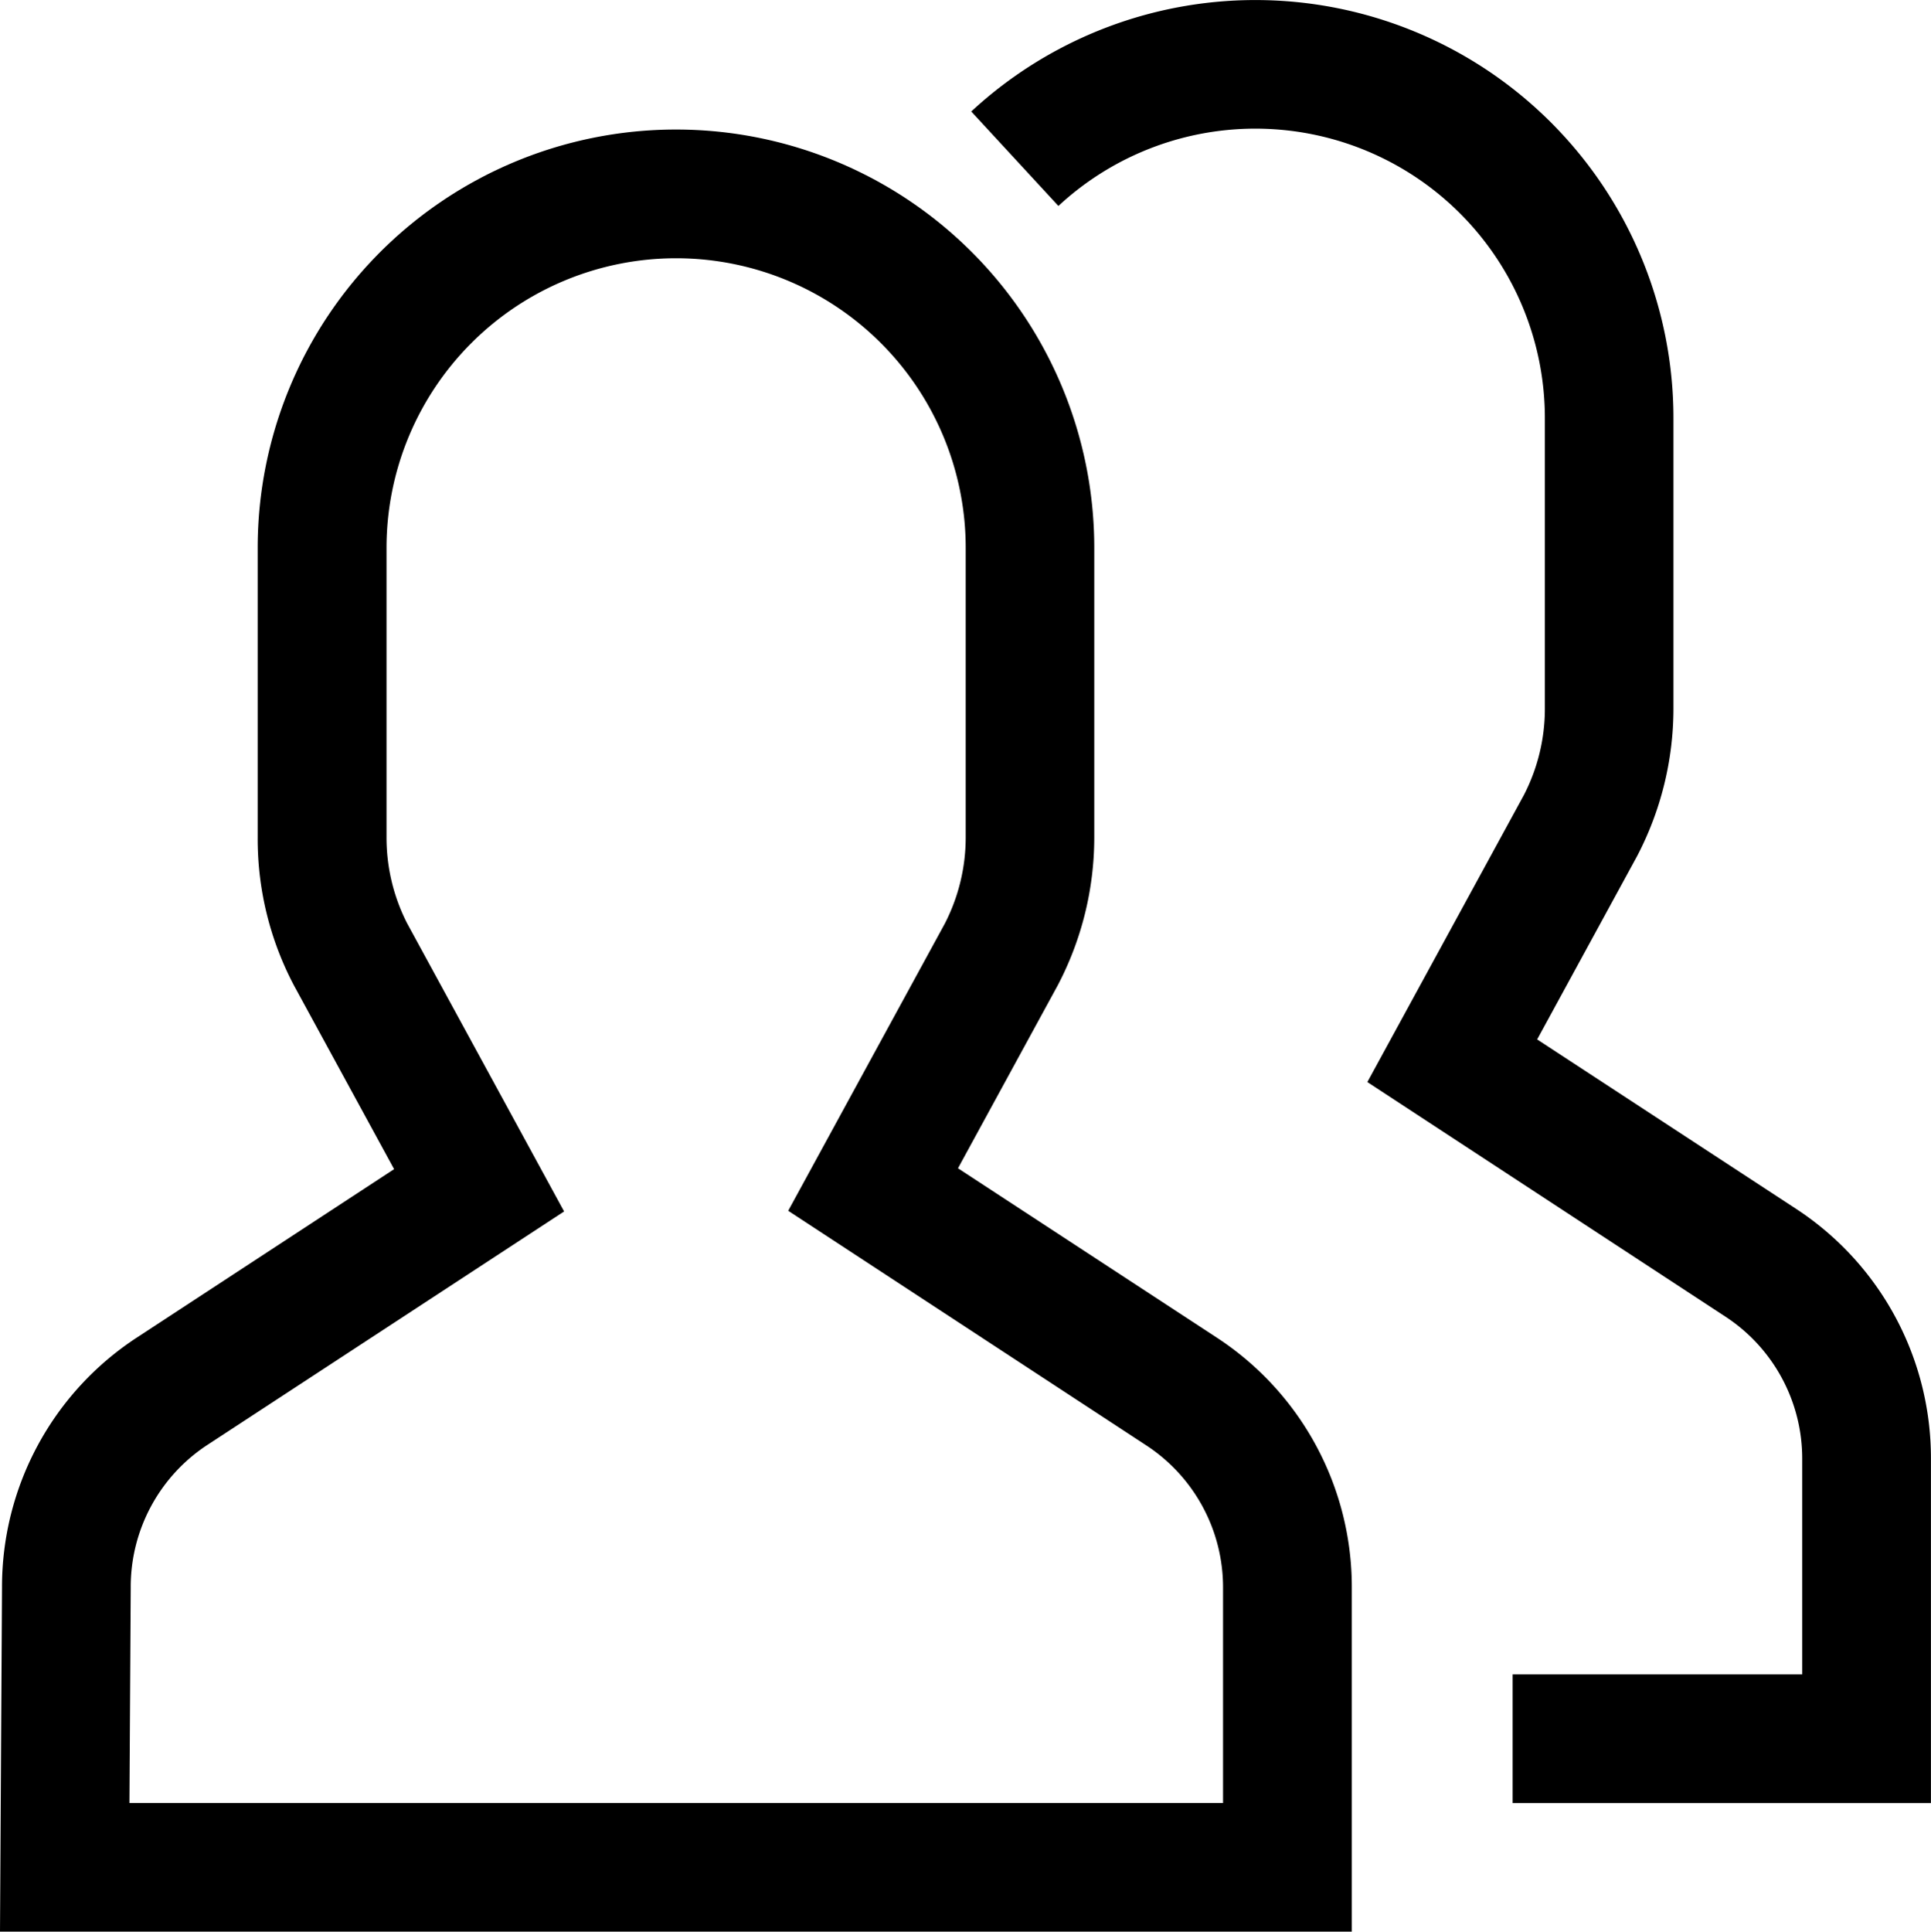
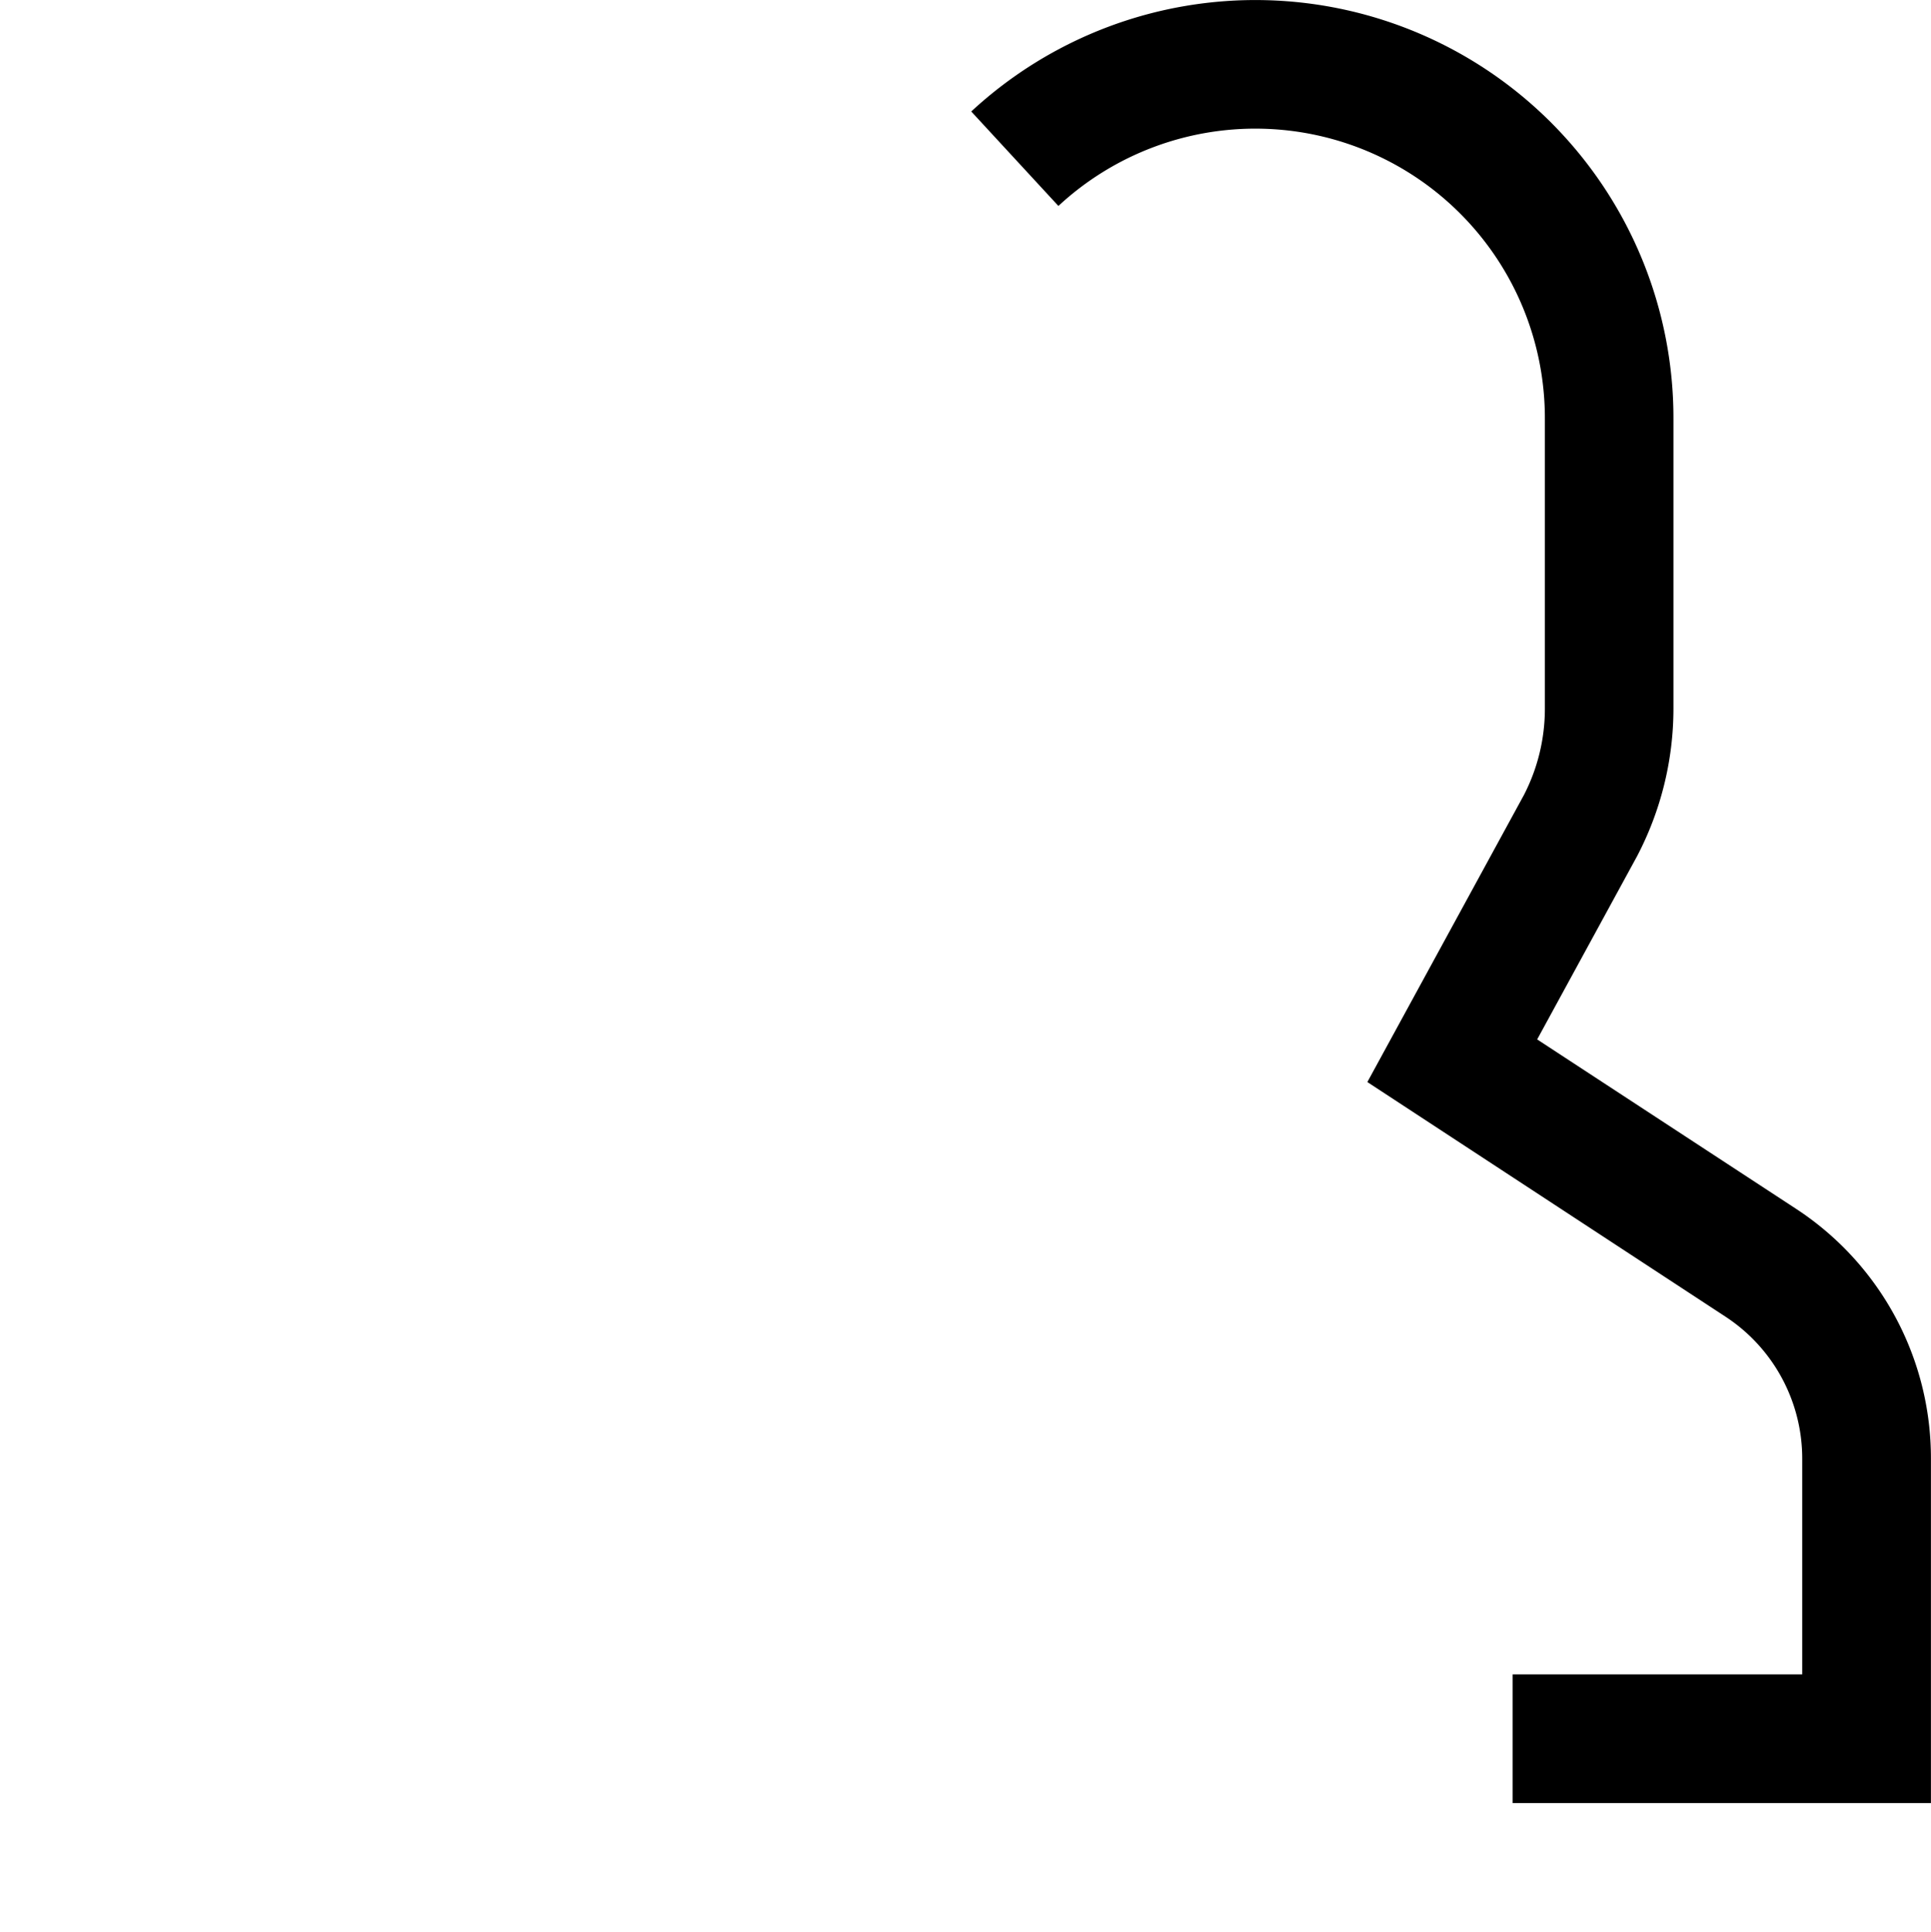
<svg xmlns="http://www.w3.org/2000/svg" width="28.806" height="28.812" viewBox="0 0 28.806 28.812">
  <g transform="translate(-0.96 -0.948)">
    <path d="M27.752,18.978l-3.861-2.526,1.486-2.725a4.747,4.747,0,0,0,.547-2.207V7.2A6.236,6.236,0,0,0,15.449,2.611l1.3,1.409A4.319,4.319,0,0,1,24.006,7.2v4.32a2.809,2.809,0,0,1-.313,1.287l-2.335,4.281,5.343,3.5a2.53,2.53,0,0,1,1.144,2.125v3.21h-4.32v1.92h6.24V22.71a4.444,4.444,0,0,0-2.013-3.732Z" />
-     <path d="M19.112,20.9l-3.861-2.526,1.486-2.725a4.747,4.747,0,0,0,.547-2.207V9.12a6.24,6.24,0,1,0-12.48,0v4.32a4.68,4.68,0,0,0,.541,2.207l1.494,2.74L3,20.9A4.441,4.441,0,0,0,.99,24.624L.96,29.76H21.126V24.63A4.444,4.444,0,0,0,19.112,20.9Zm.093,6.942H2.891l.019-3.21A2.529,2.529,0,0,1,4.054,22.5l5.321-3.482-2.343-4.3a2.81,2.81,0,0,1-.306-1.287V9.12a4.32,4.32,0,1,1,8.64,0v4.32a2.809,2.809,0,0,1-.313,1.287l-2.335,4.281,5.343,3.5a2.53,2.53,0,0,1,1.144,2.125Z" />
  </g>
</svg>